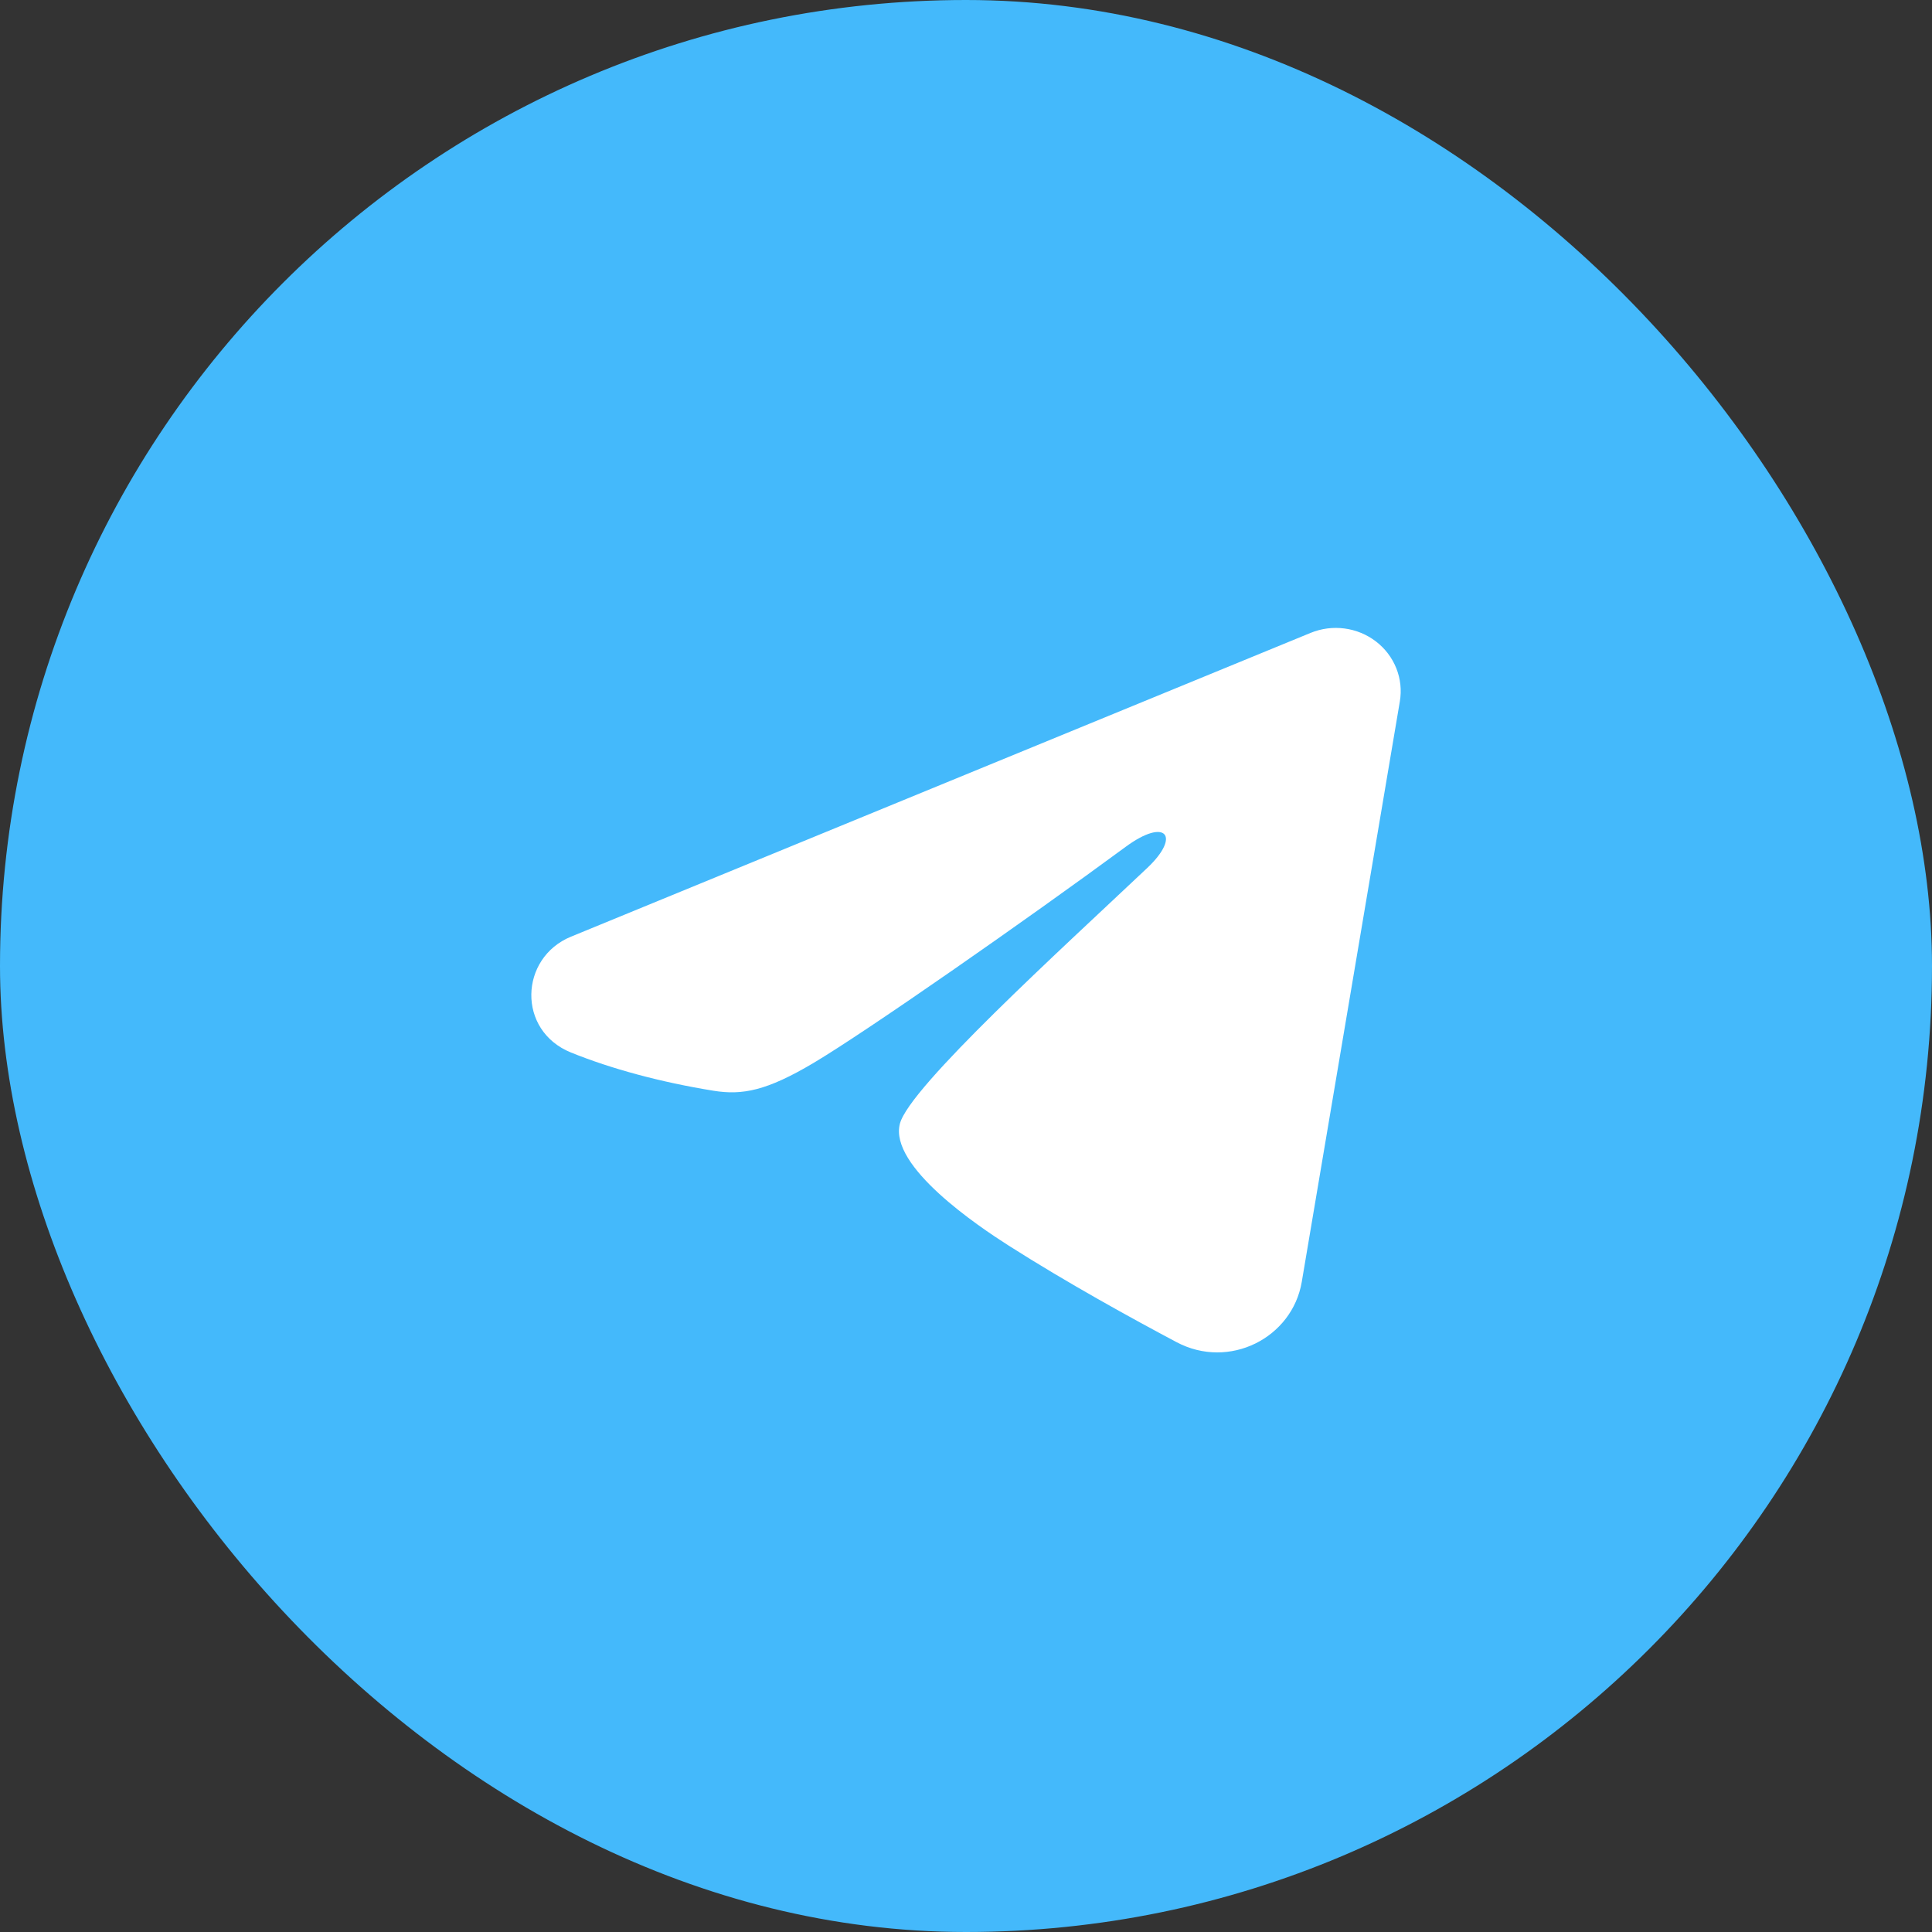
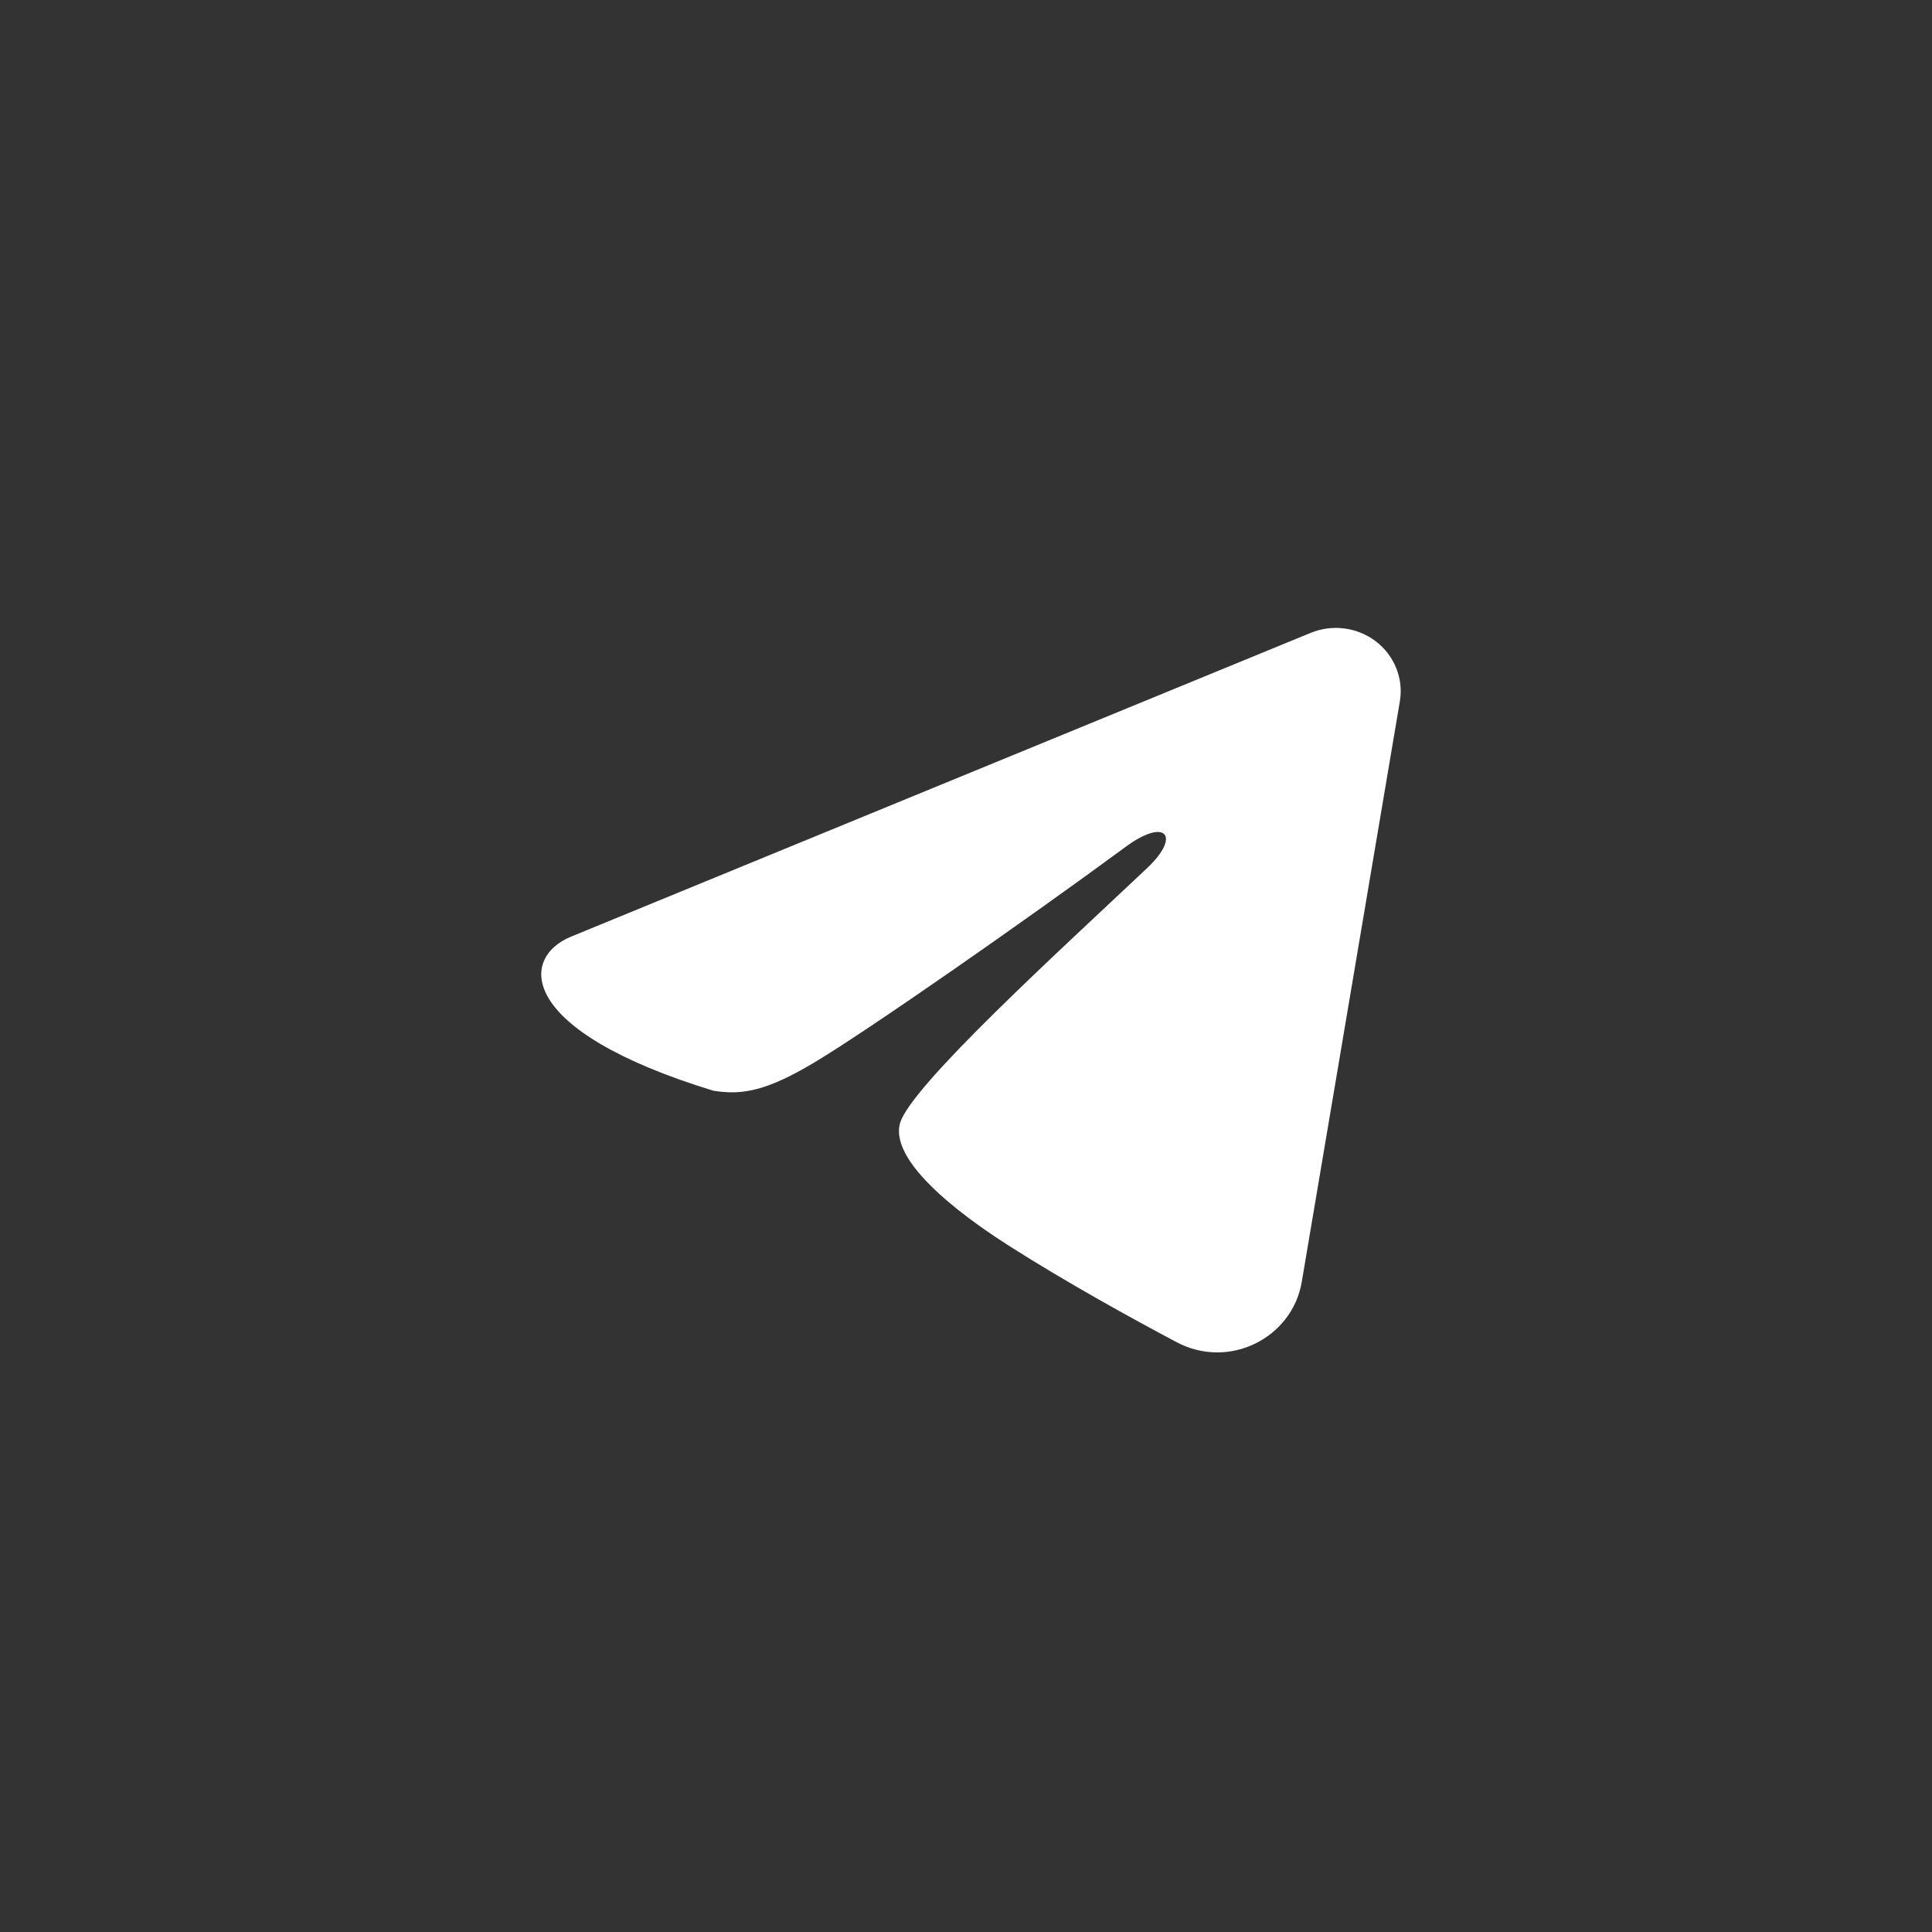
<svg xmlns="http://www.w3.org/2000/svg" width="56" height="56" viewBox="0 0 56 56" fill="none">
  <rect x="0" y="0" width="56" height="56" fill="#333333" stroke="none" />
-   <rect width="56" height="56" rx="28" fill="#44B9FB" />
-   <path fill-rule="evenodd" clip-rule="evenodd" d="M37.99 18.344C38.3 18.217 38.639 18.173 38.972 18.217C39.305 18.261 39.62 18.391 39.884 18.594C40.148 18.797 40.352 19.066 40.473 19.371C40.595 19.677 40.63 20.009 40.575 20.332L37.732 37.158C37.456 38.781 35.63 39.712 34.105 38.904C32.828 38.227 30.932 37.185 29.227 36.098C28.375 35.554 25.763 33.811 26.084 32.571C26.36 31.51 30.748 27.525 33.256 25.156C34.24 24.226 33.791 23.689 32.629 24.545C29.743 26.67 25.108 29.903 23.576 30.813C22.225 31.615 21.52 31.752 20.677 31.615C19.14 31.366 17.715 30.979 16.551 30.508C14.979 29.872 15.056 27.764 16.55 27.15L37.99 18.344Z" fill="white" />
+   <path fill-rule="evenodd" clip-rule="evenodd" d="M37.99 18.344C38.3 18.217 38.639 18.173 38.972 18.217C39.305 18.261 39.62 18.391 39.884 18.594C40.148 18.797 40.352 19.066 40.473 19.371C40.595 19.677 40.63 20.009 40.575 20.332L37.732 37.158C37.456 38.781 35.63 39.712 34.105 38.904C32.828 38.227 30.932 37.185 29.227 36.098C28.375 35.554 25.763 33.811 26.084 32.571C26.36 31.51 30.748 27.525 33.256 25.156C34.24 24.226 33.791 23.689 32.629 24.545C29.743 26.67 25.108 29.903 23.576 30.813C22.225 31.615 21.52 31.752 20.677 31.615C14.979 29.872 15.056 27.764 16.55 27.15L37.99 18.344Z" fill="white" />
</svg>